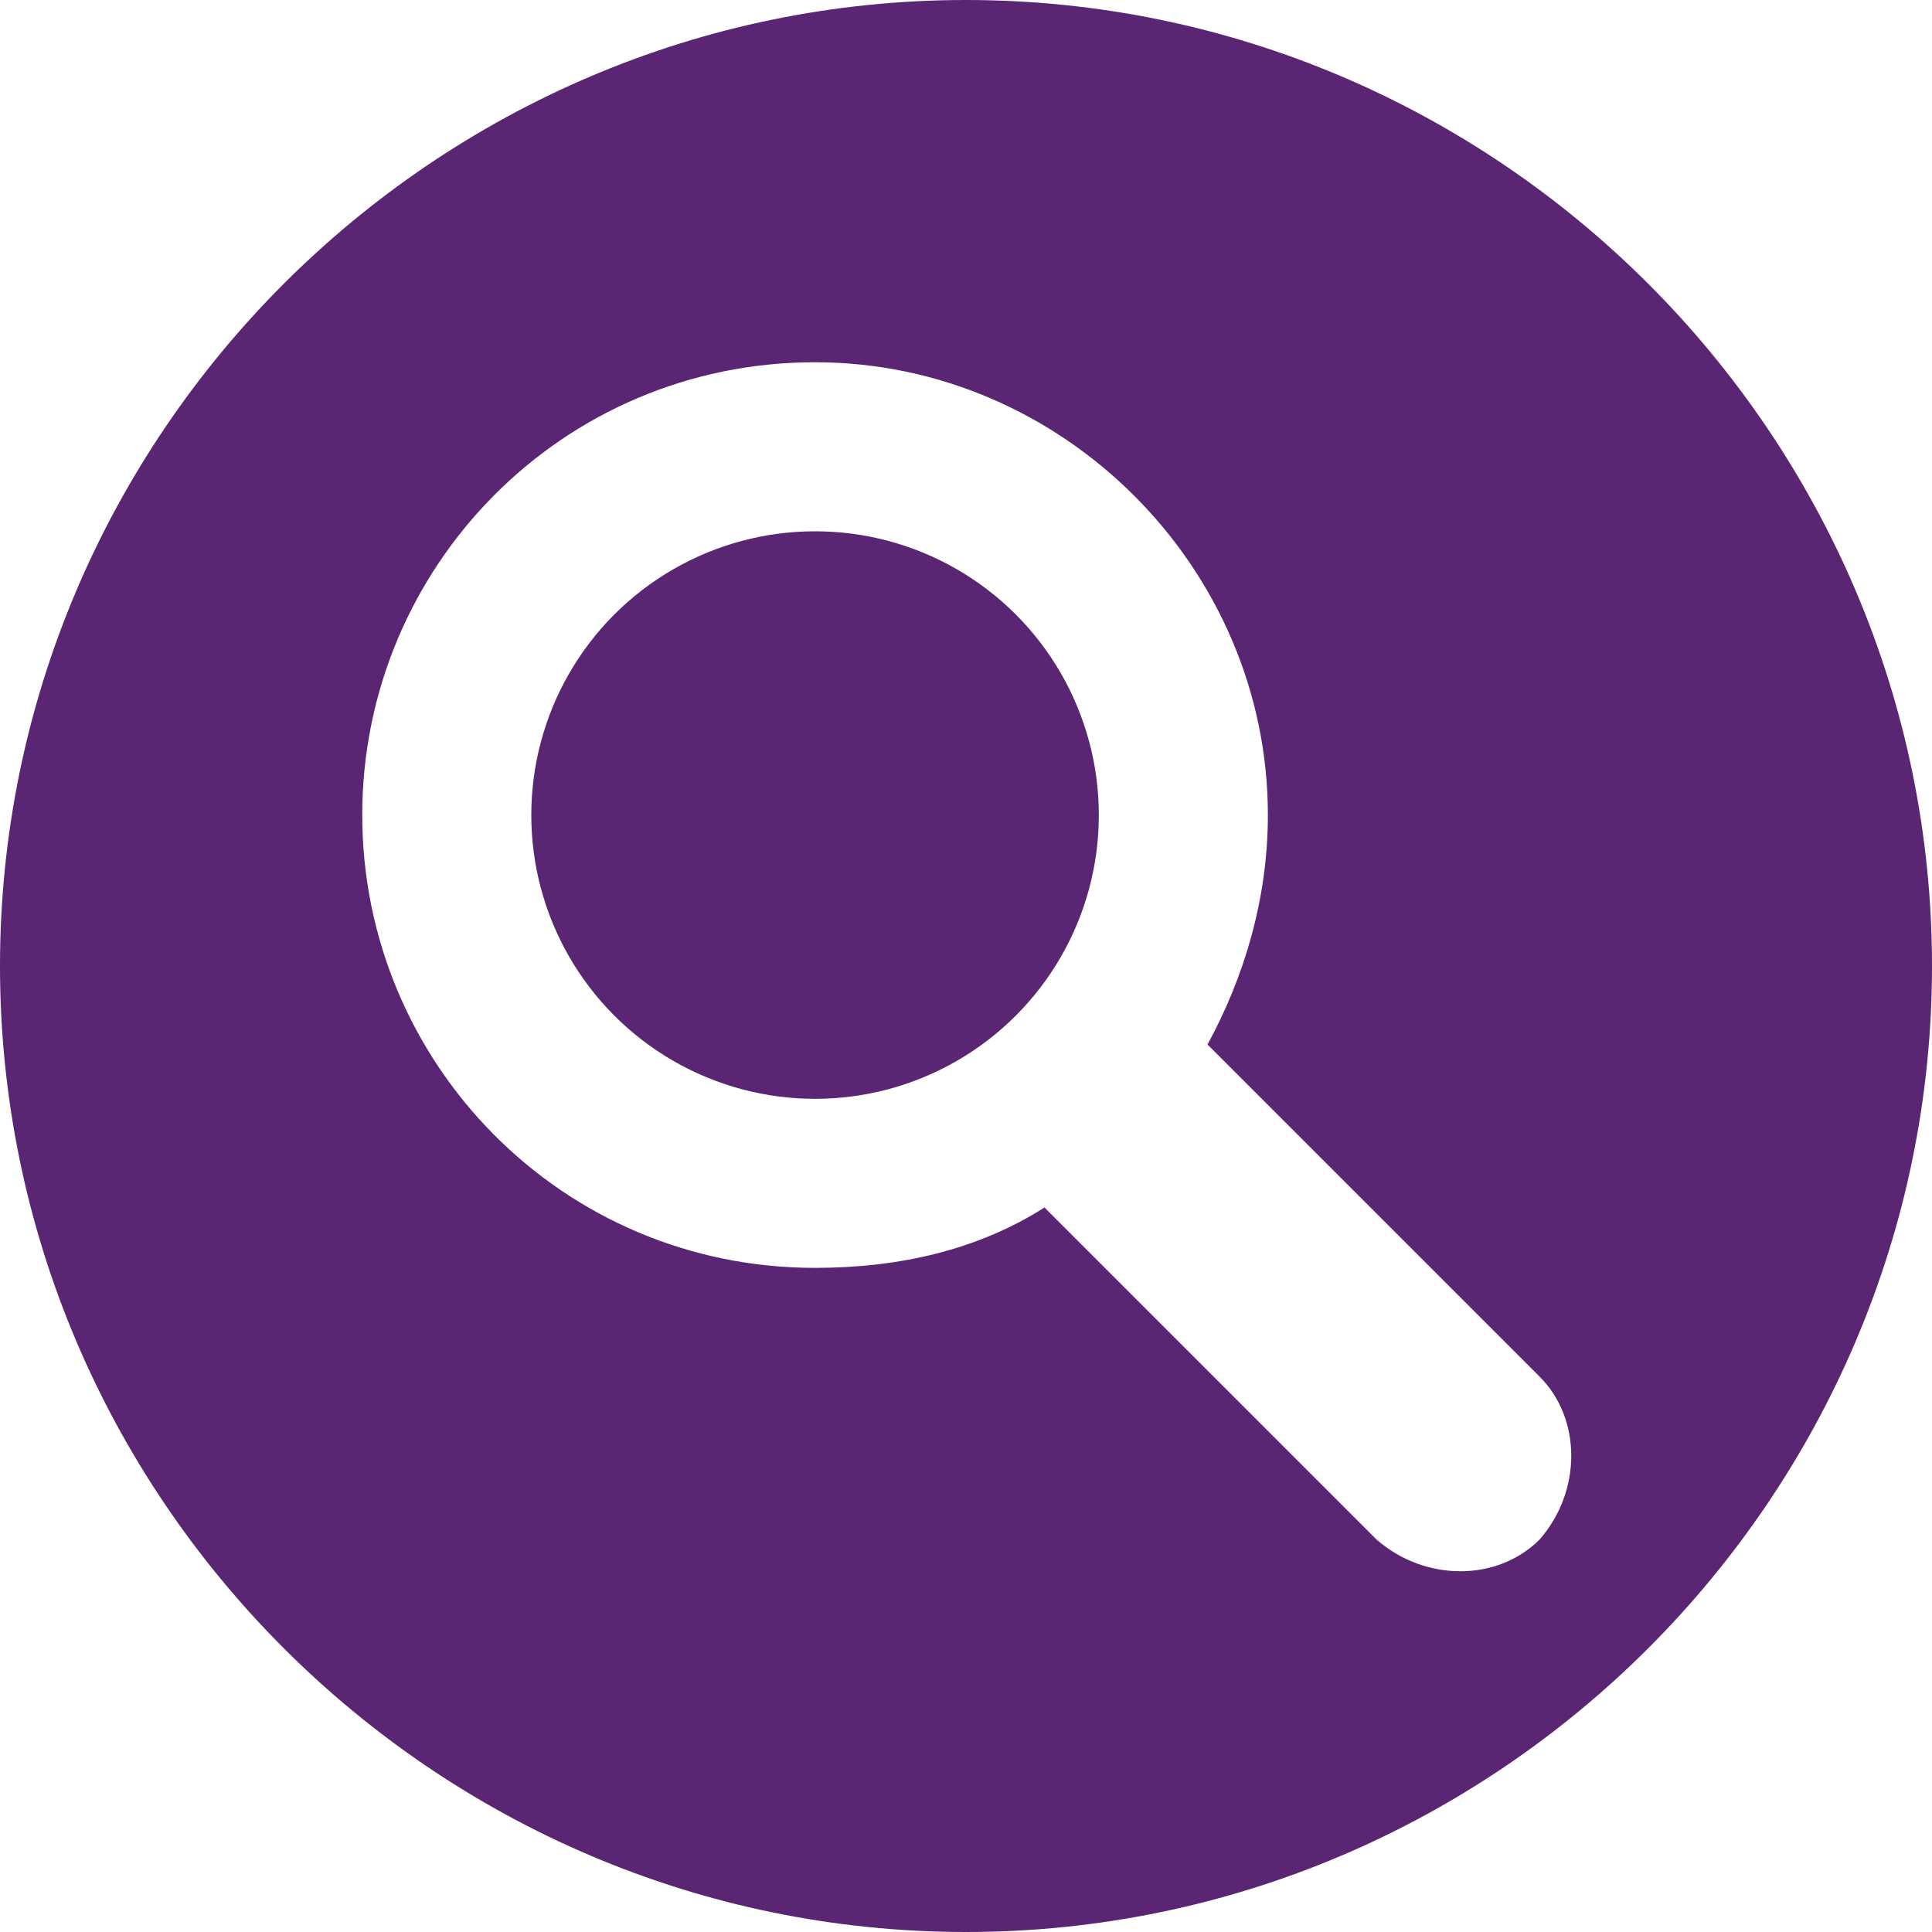
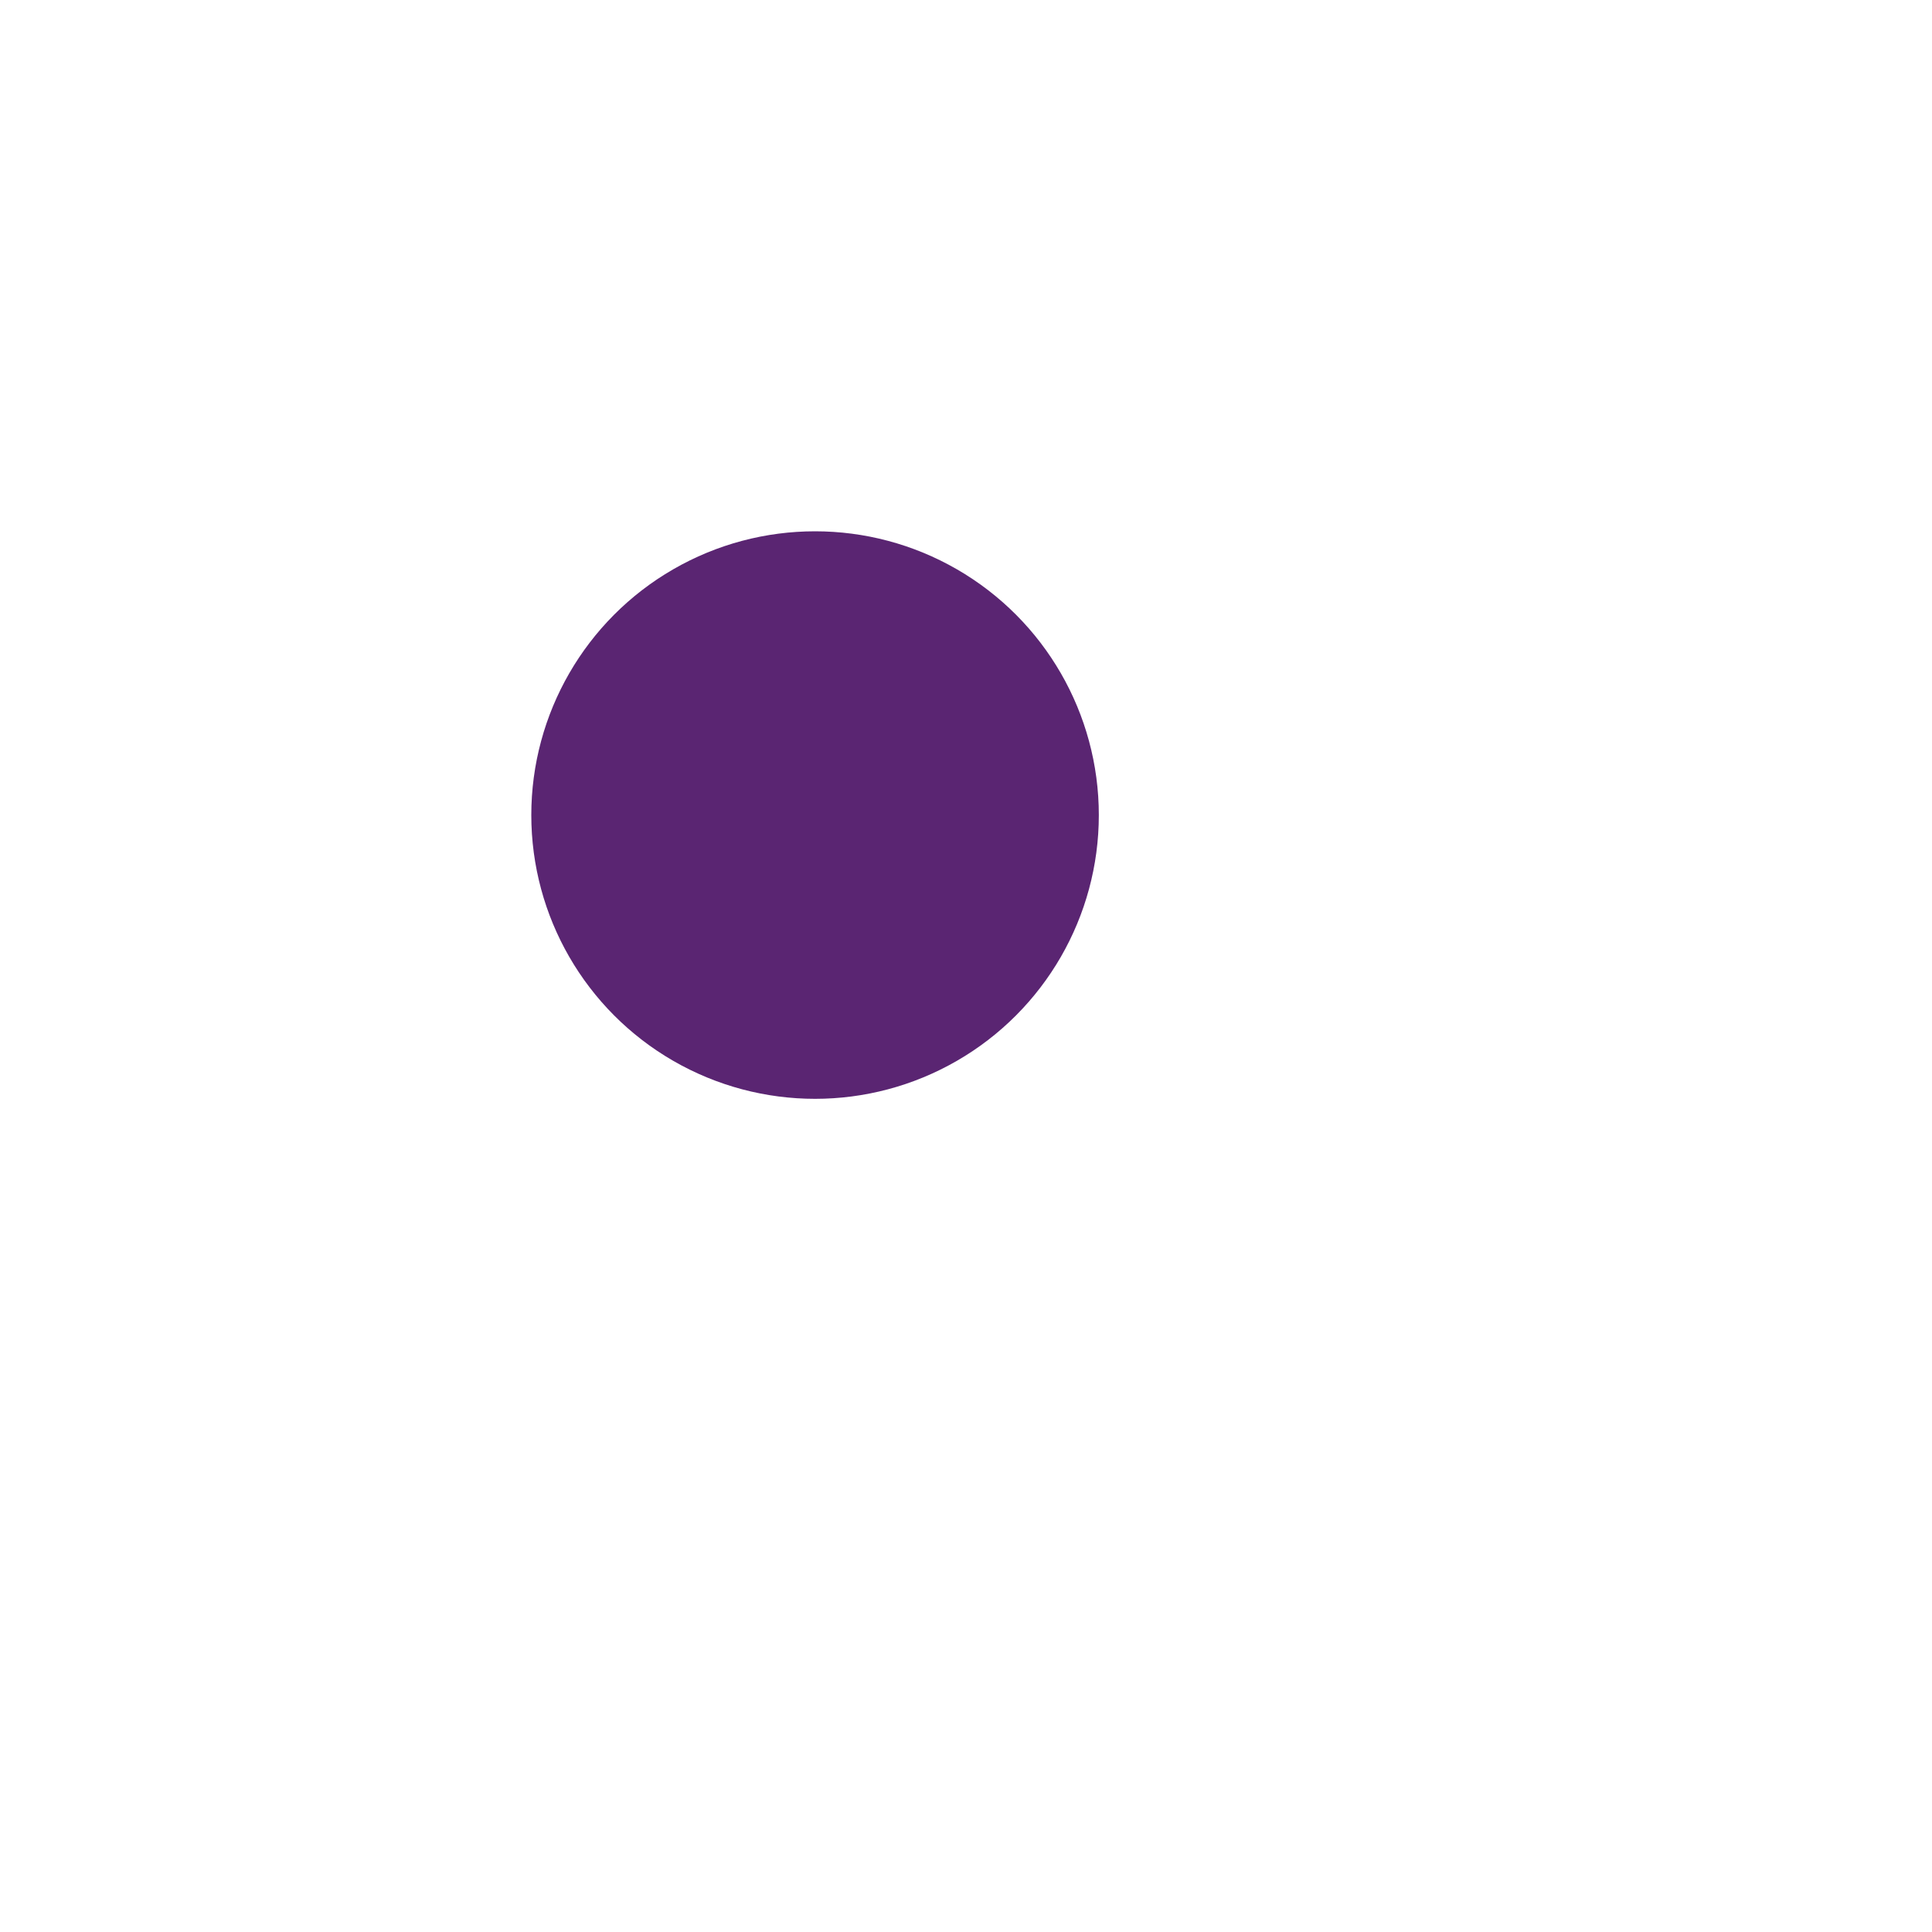
<svg xmlns="http://www.w3.org/2000/svg" version="1.1" x="0px" y="0px" viewBox="0 0 32 32" enable-background="new 0 0 32 32" xml:space="preserve">
  <g id="DHH-SucheSuchschlitz" fill="#5A2572">
    <g>
      <circle cx="13.5" cy="13.5" r="4.7" />
-       <path d="M16,0C7.2,0,0,7.2,0,16s7.2,16,16,16s16-7.2,16-16S24.8,0,16,0z M25.5,25.5c-0.7,0.7-1.9,0.7-2.7,0L17.3,20      c-1.1,0.7-2.4,1-3.8,1C9.3,21,6,17.6,6,13.5S9.3,6,13.5,6c4.1,0,7.5,3.4,7.5,7.5c0,1.4-0.4,2.7-1,3.8l5.5,5.5      C26.2,23.5,26.2,24.7,25.5,25.5z" />
    </g>
  </g>
</svg>